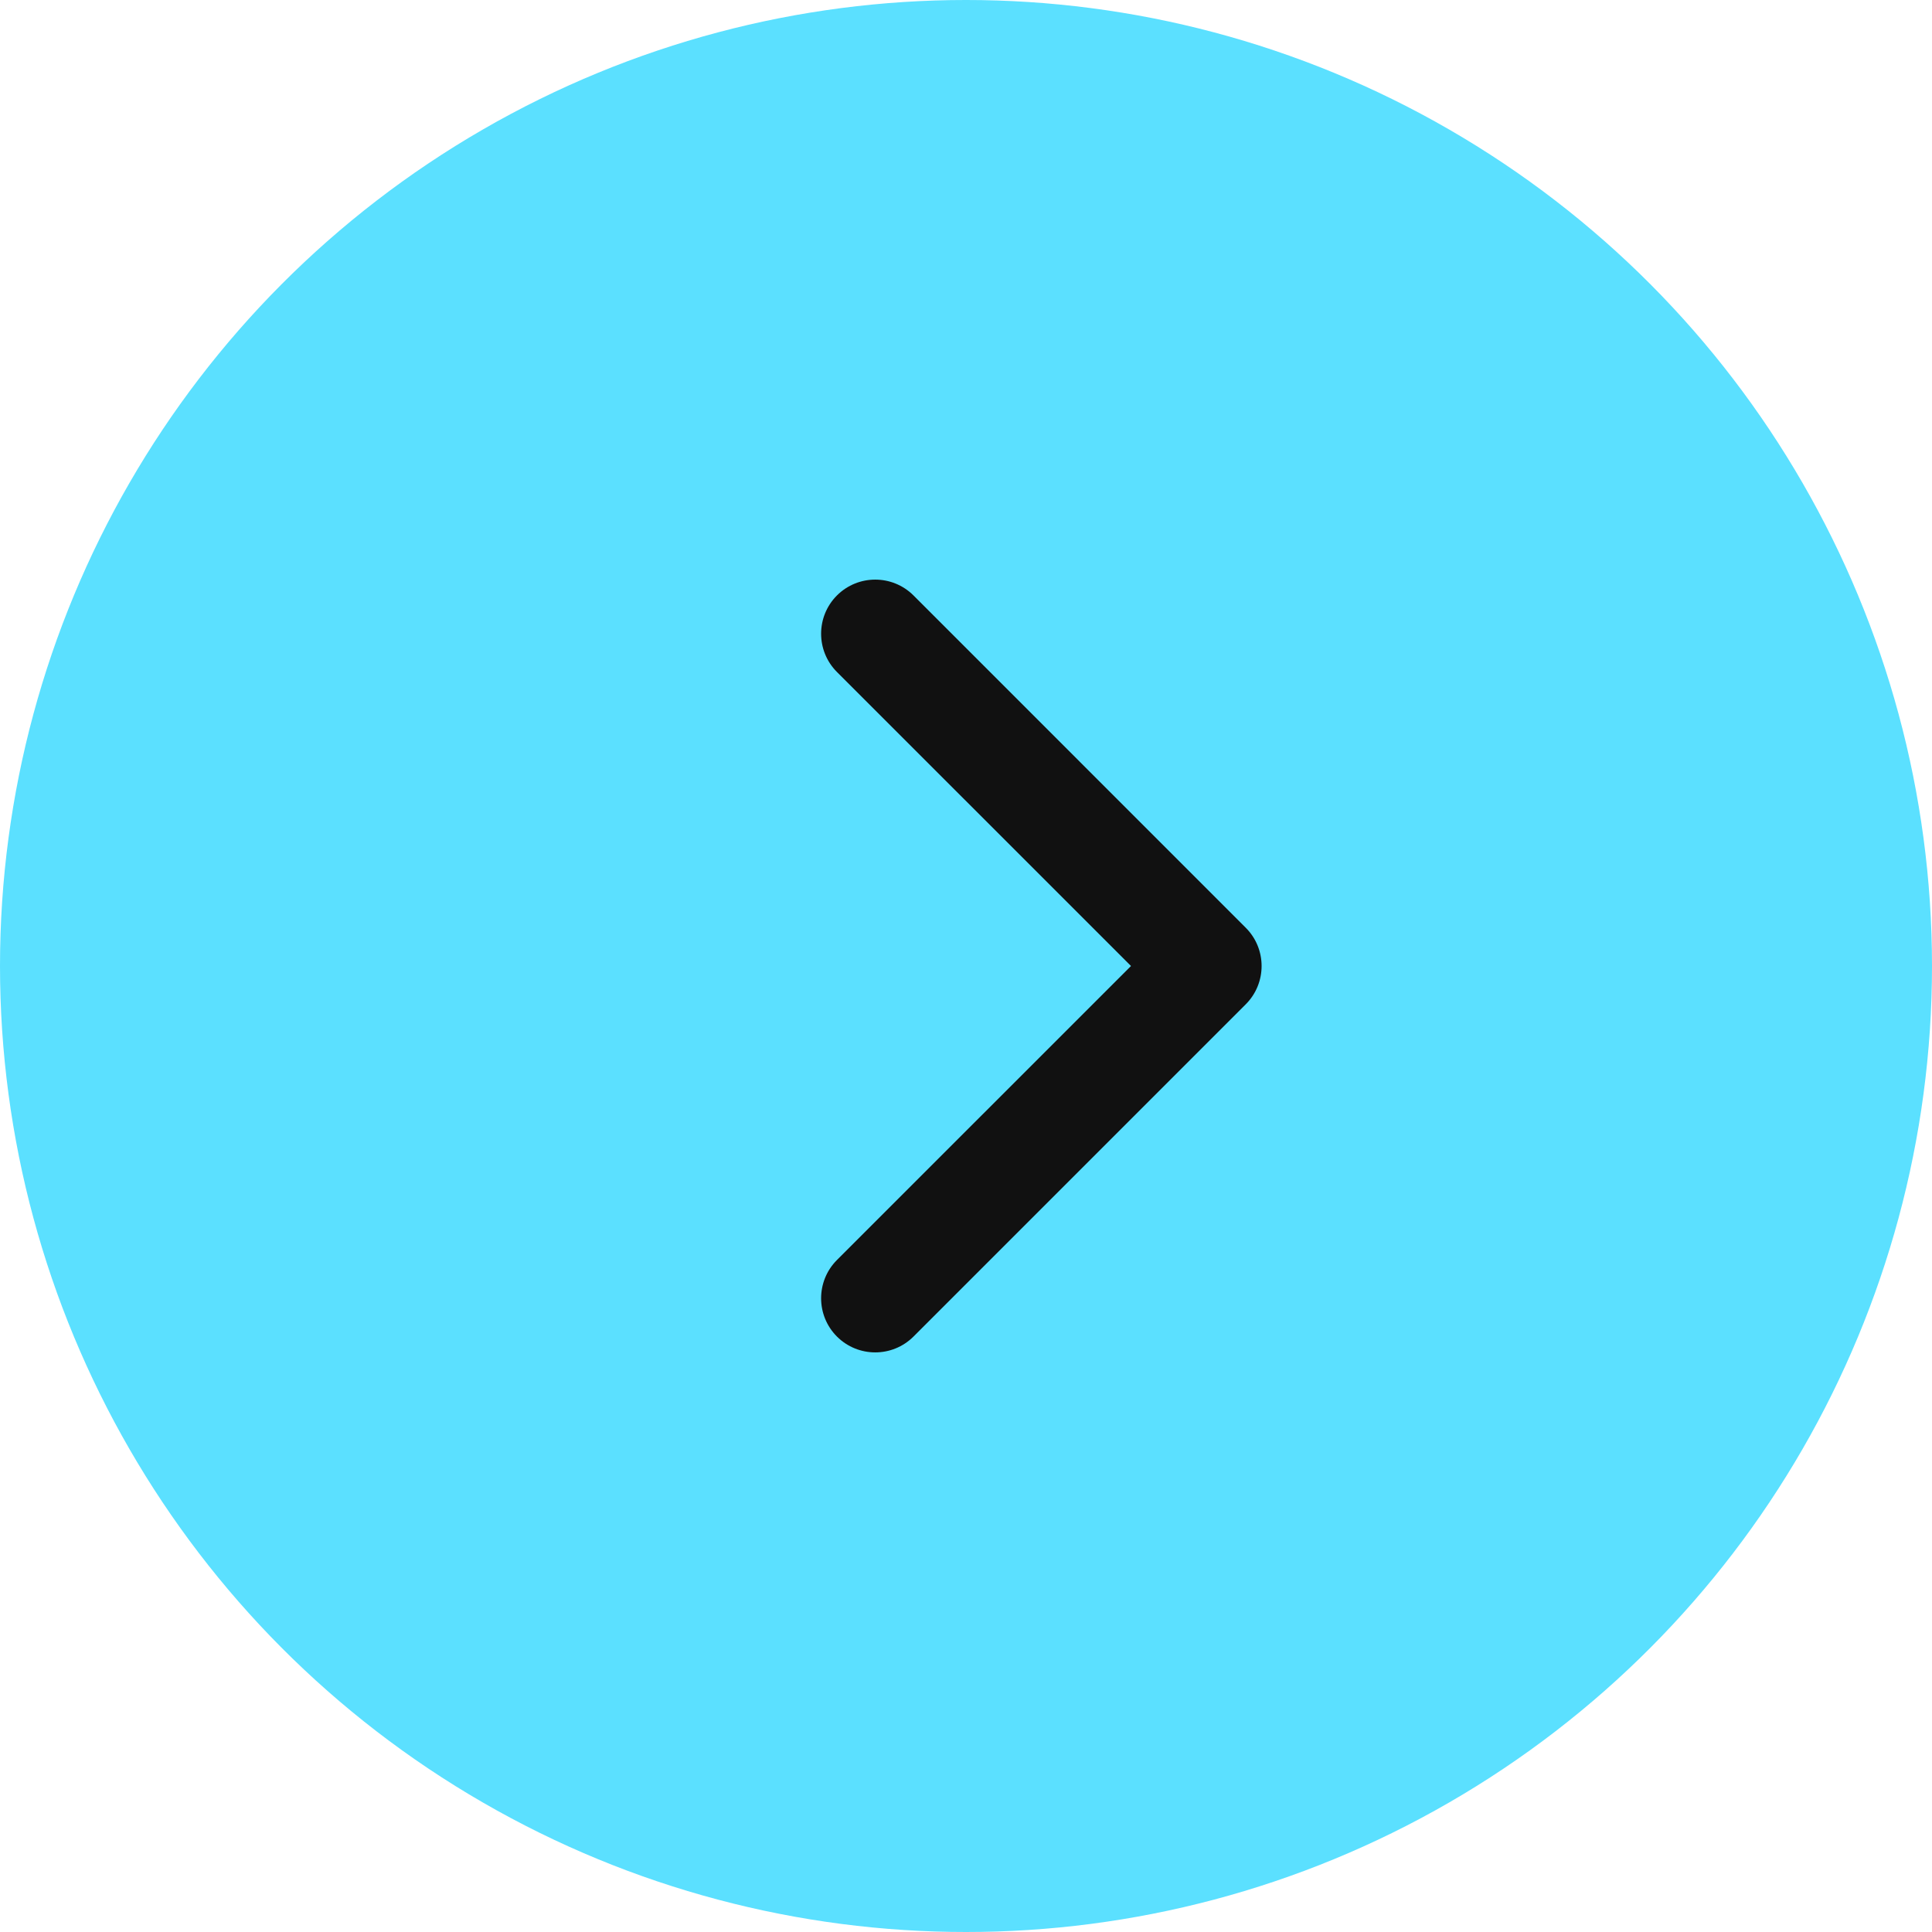
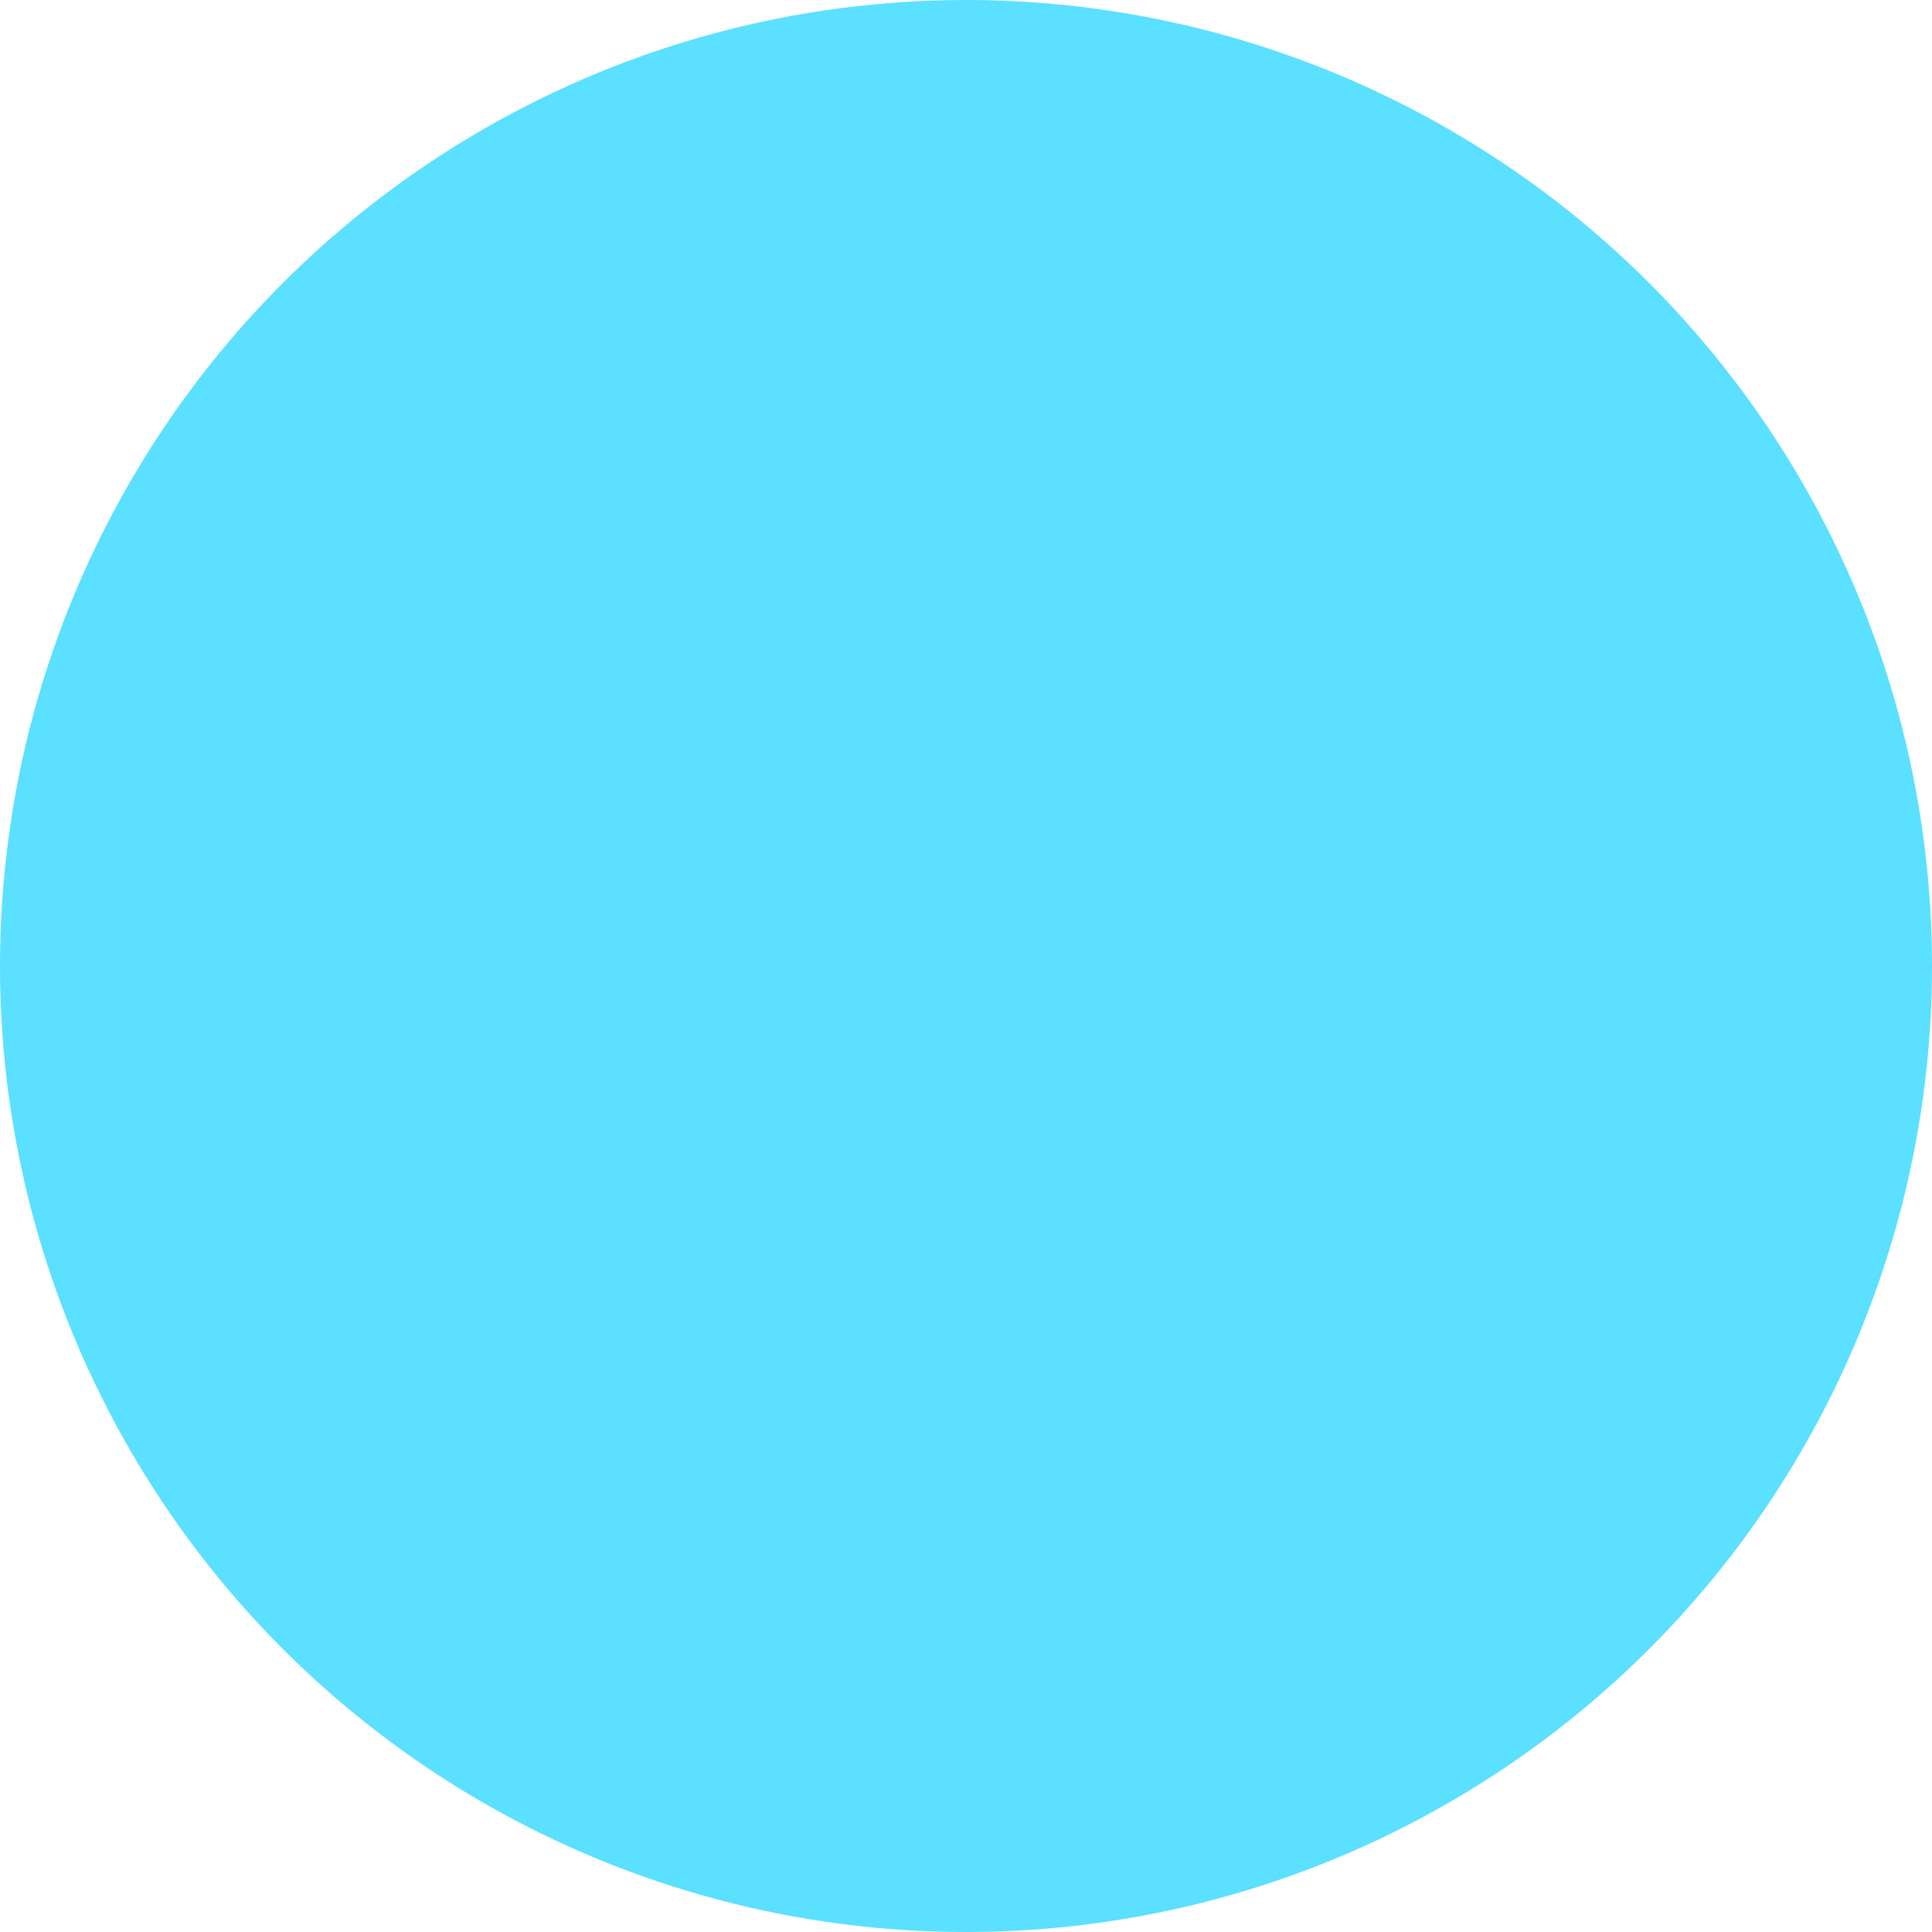
<svg xmlns="http://www.w3.org/2000/svg" width="40" height="40" viewBox="0 0 40 40" fill="none">
  <circle cx="20" cy="20" r="20" fill="#5BE0FF" />
-   <path d="M26.12 20C26.12 19.713 26.011 19.427 25.792 19.208L18.913 12.328C18.475 11.891 17.766 11.891 17.328 12.328C16.891 12.766 16.891 13.475 17.328 13.913L23.416 20L17.328 26.087C16.891 26.525 16.891 27.234 17.328 27.672C17.766 28.109 18.475 28.109 18.913 27.672L25.793 20.792C26.011 20.573 26.12 20.287 26.12 20Z" fill="#111111" />
</svg>